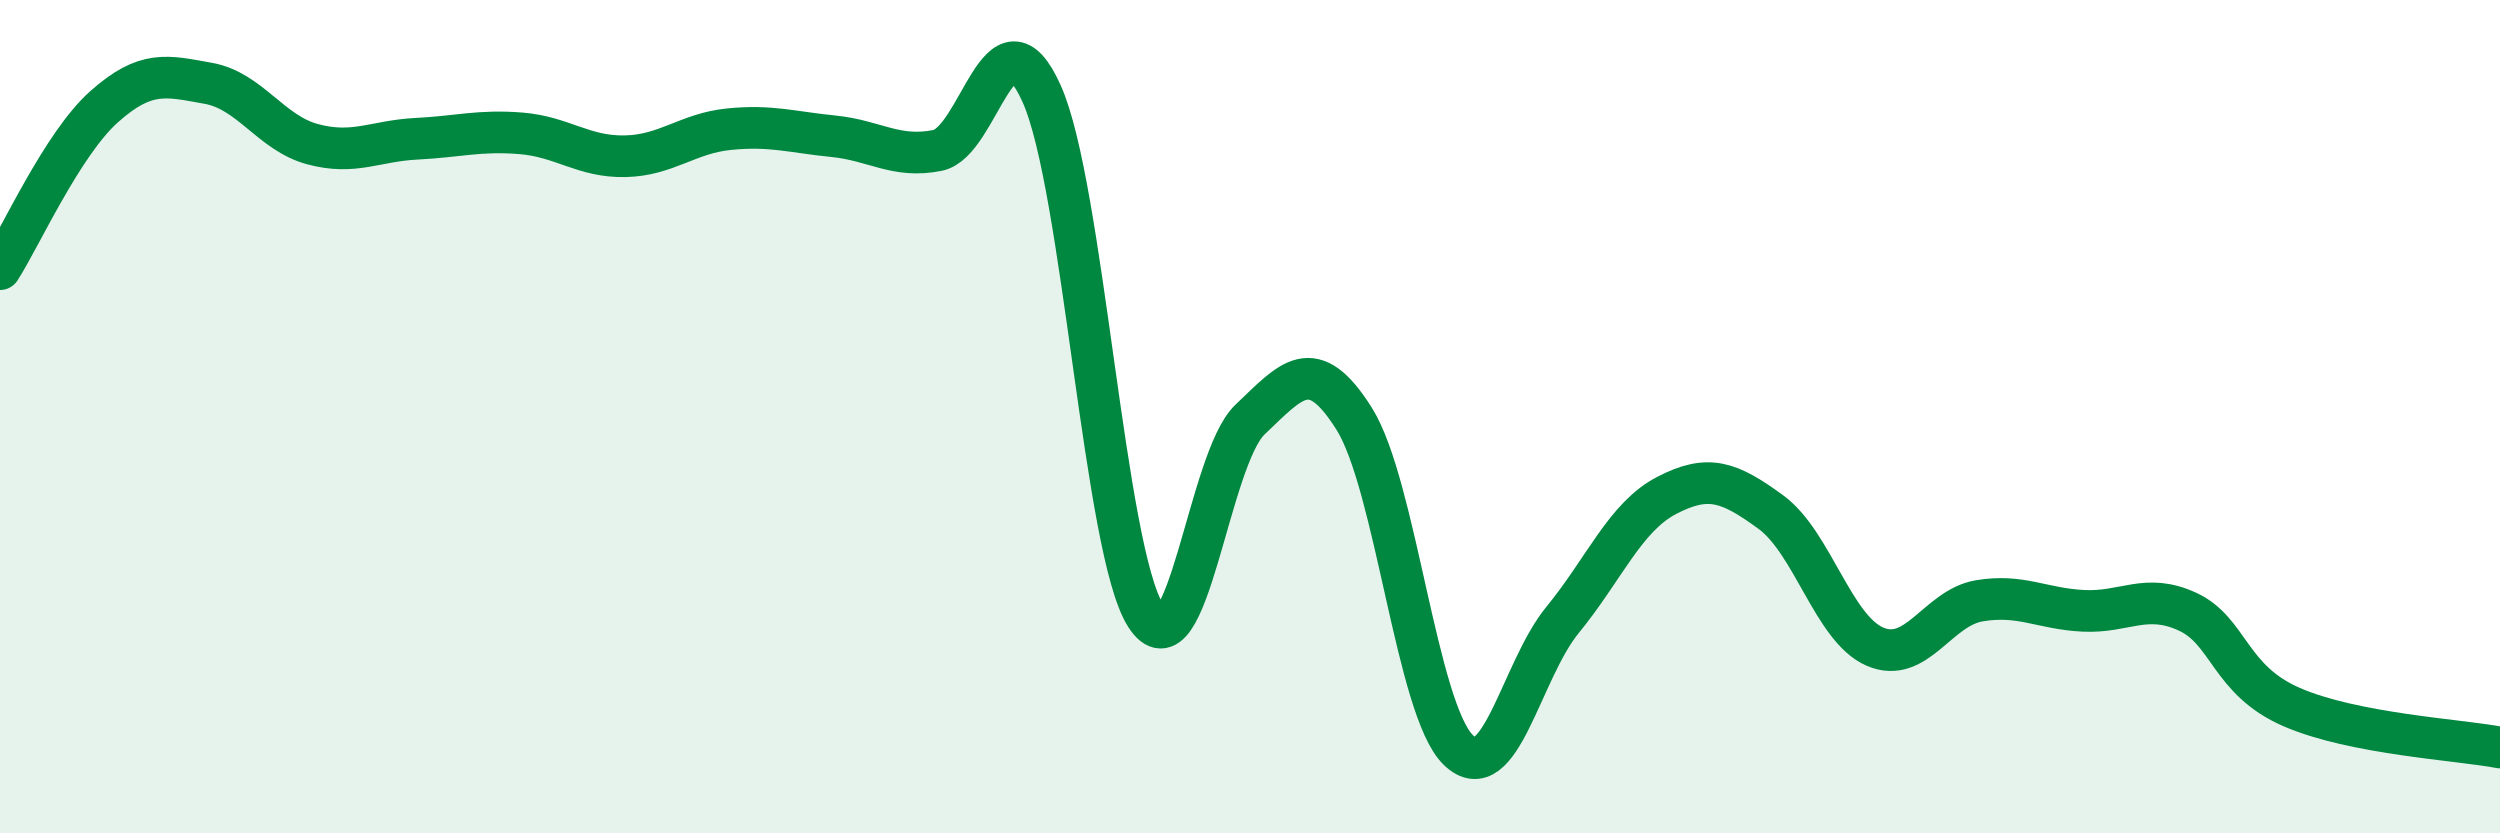
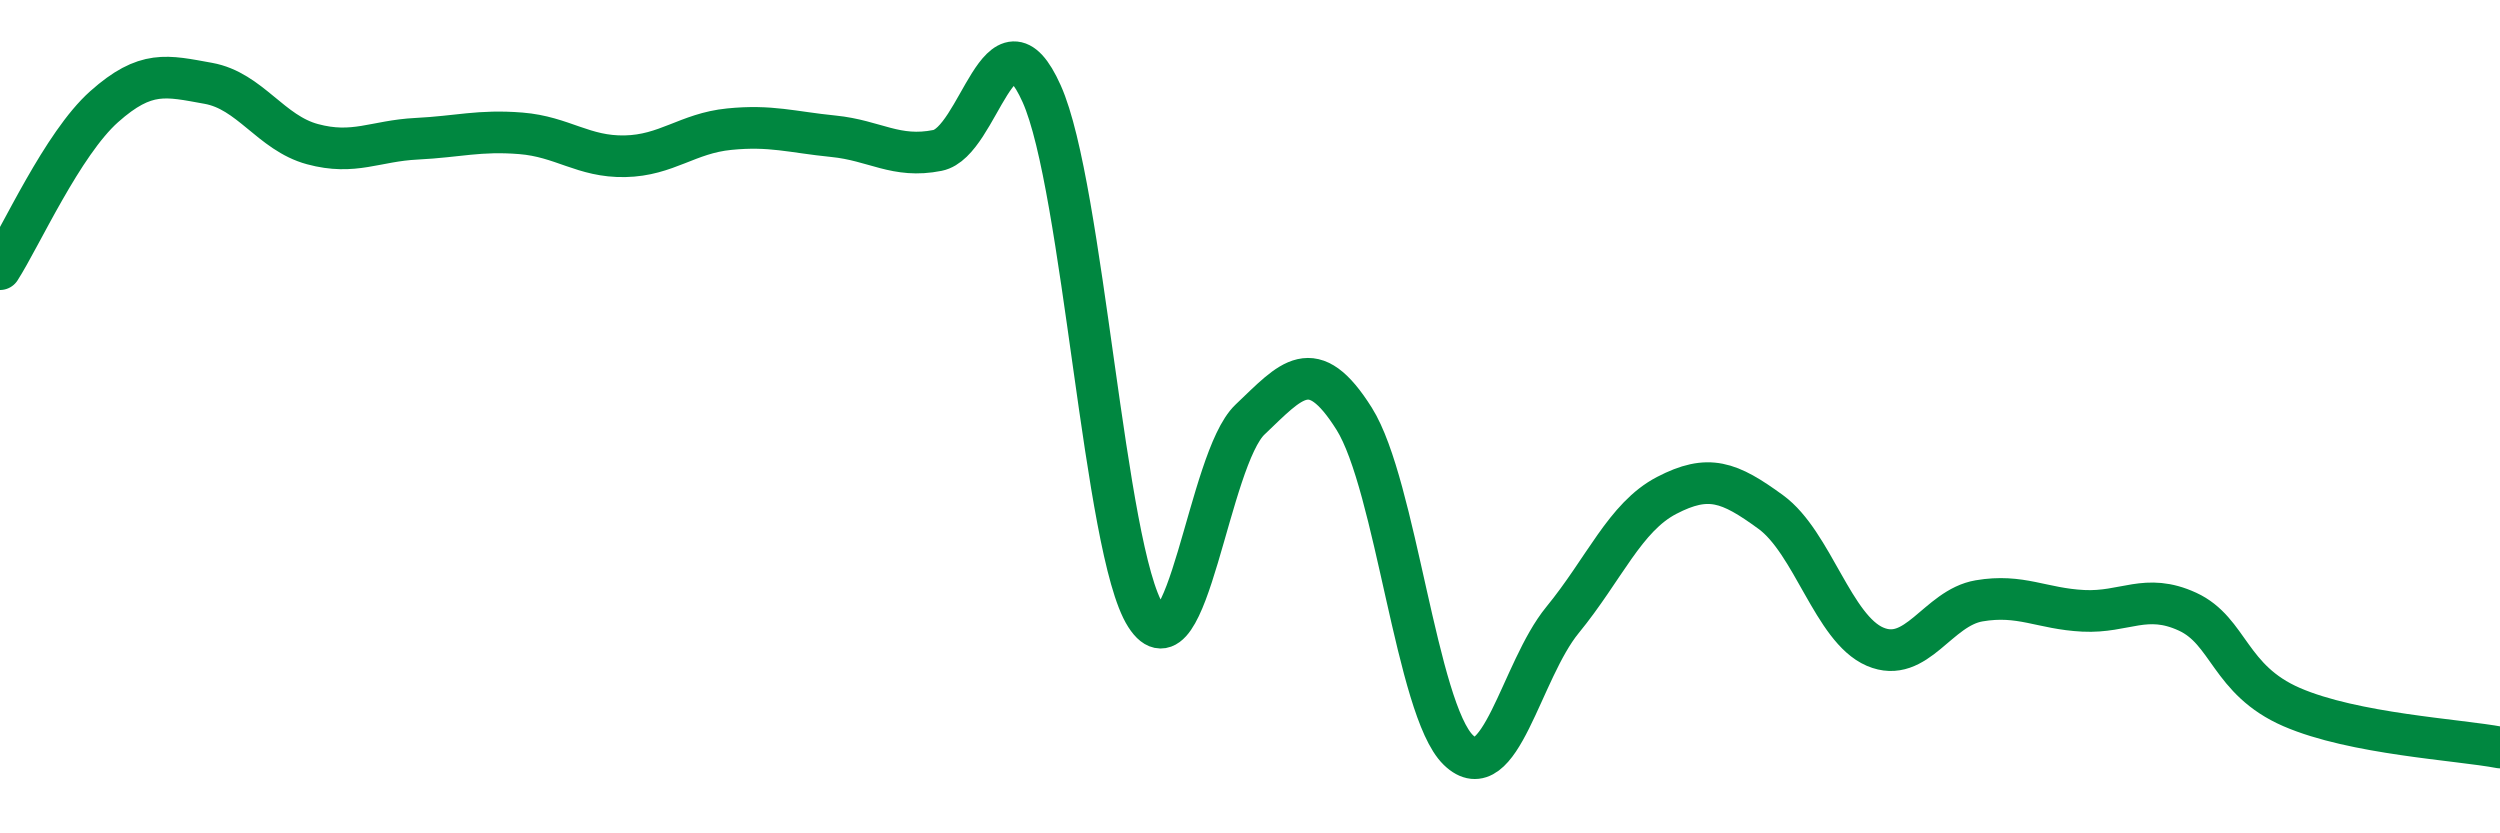
<svg xmlns="http://www.w3.org/2000/svg" width="60" height="20" viewBox="0 0 60 20">
-   <path d="M 0,6.46 C 0.5,5.68 1.5,3.45 2.5,2.56 C 3.5,1.67 4,1.82 5,2 C 6,2.18 6.5,3.19 7.5,3.46 C 8.5,3.73 9,3.38 10,3.33 C 11,3.28 11.5,3.12 12.5,3.2 C 13.5,3.28 14,3.77 15,3.75 C 16,3.73 16.5,3.2 17.5,3.1 C 18.5,3 19,3.17 20,3.27 C 21,3.37 21.5,3.81 22.5,3.61 C 23.5,3.41 24,0.02 25,2.25 C 26,4.48 26.5,13.22 27.5,14.78 C 28.5,16.34 29,11.02 30,10.07 C 31,9.12 31.5,8.46 32.5,10.05 C 33.5,11.64 34,17.03 35,18 C 36,18.97 36.5,16.1 37.5,14.88 C 38.5,13.66 39,12.41 40,11.89 C 41,11.37 41.5,11.56 42.5,12.29 C 43.5,13.02 44,15.09 45,15.52 C 46,15.95 46.5,14.59 47.5,14.42 C 48.5,14.25 49,14.61 50,14.66 C 51,14.71 51.5,14.22 52.5,14.68 C 53.5,15.14 53.5,16.32 55,16.97 C 56.5,17.62 59,17.75 60,17.94L60 20L0 20Z" fill="#008740" opacity="0.1" stroke-linecap="round" stroke-linejoin="round" />
  <path d="M 0,6.46 C 0.5,5.68 1.5,3.45 2.5,2.56 C 3.5,1.67 4,1.82 5,2 C 6,2.18 6.5,3.19 7.5,3.46 C 8.5,3.73 9,3.38 10,3.33 C 11,3.28 11.5,3.12 12.5,3.2 C 13.5,3.28 14,3.77 15,3.75 C 16,3.73 16.5,3.2 17.5,3.1 C 18.5,3 19,3.17 20,3.27 C 21,3.37 21.5,3.81 22.5,3.61 C 23.5,3.41 24,0.02 25,2.25 C 26,4.48 26.5,13.22 27.5,14.78 C 28.5,16.34 29,11.02 30,10.07 C 31,9.12 31.5,8.46 32.5,10.05 C 33.5,11.64 34,17.03 35,18 C 36,18.97 36.5,16.1 37.5,14.88 C 38.5,13.66 39,12.41 40,11.89 C 41,11.37 41.5,11.56 42.5,12.29 C 43.5,13.02 44,15.09 45,15.52 C 46,15.95 46.5,14.59 47.5,14.42 C 48.5,14.25 49,14.61 50,14.66 C 51,14.71 51.5,14.22 52.5,14.68 C 53.5,15.14 53.5,16.32 55,16.97 C 56.5,17.62 59,17.75 60,17.94" stroke="#008740" stroke-width="1" fill="none" stroke-linecap="round" stroke-linejoin="round" />
</svg>